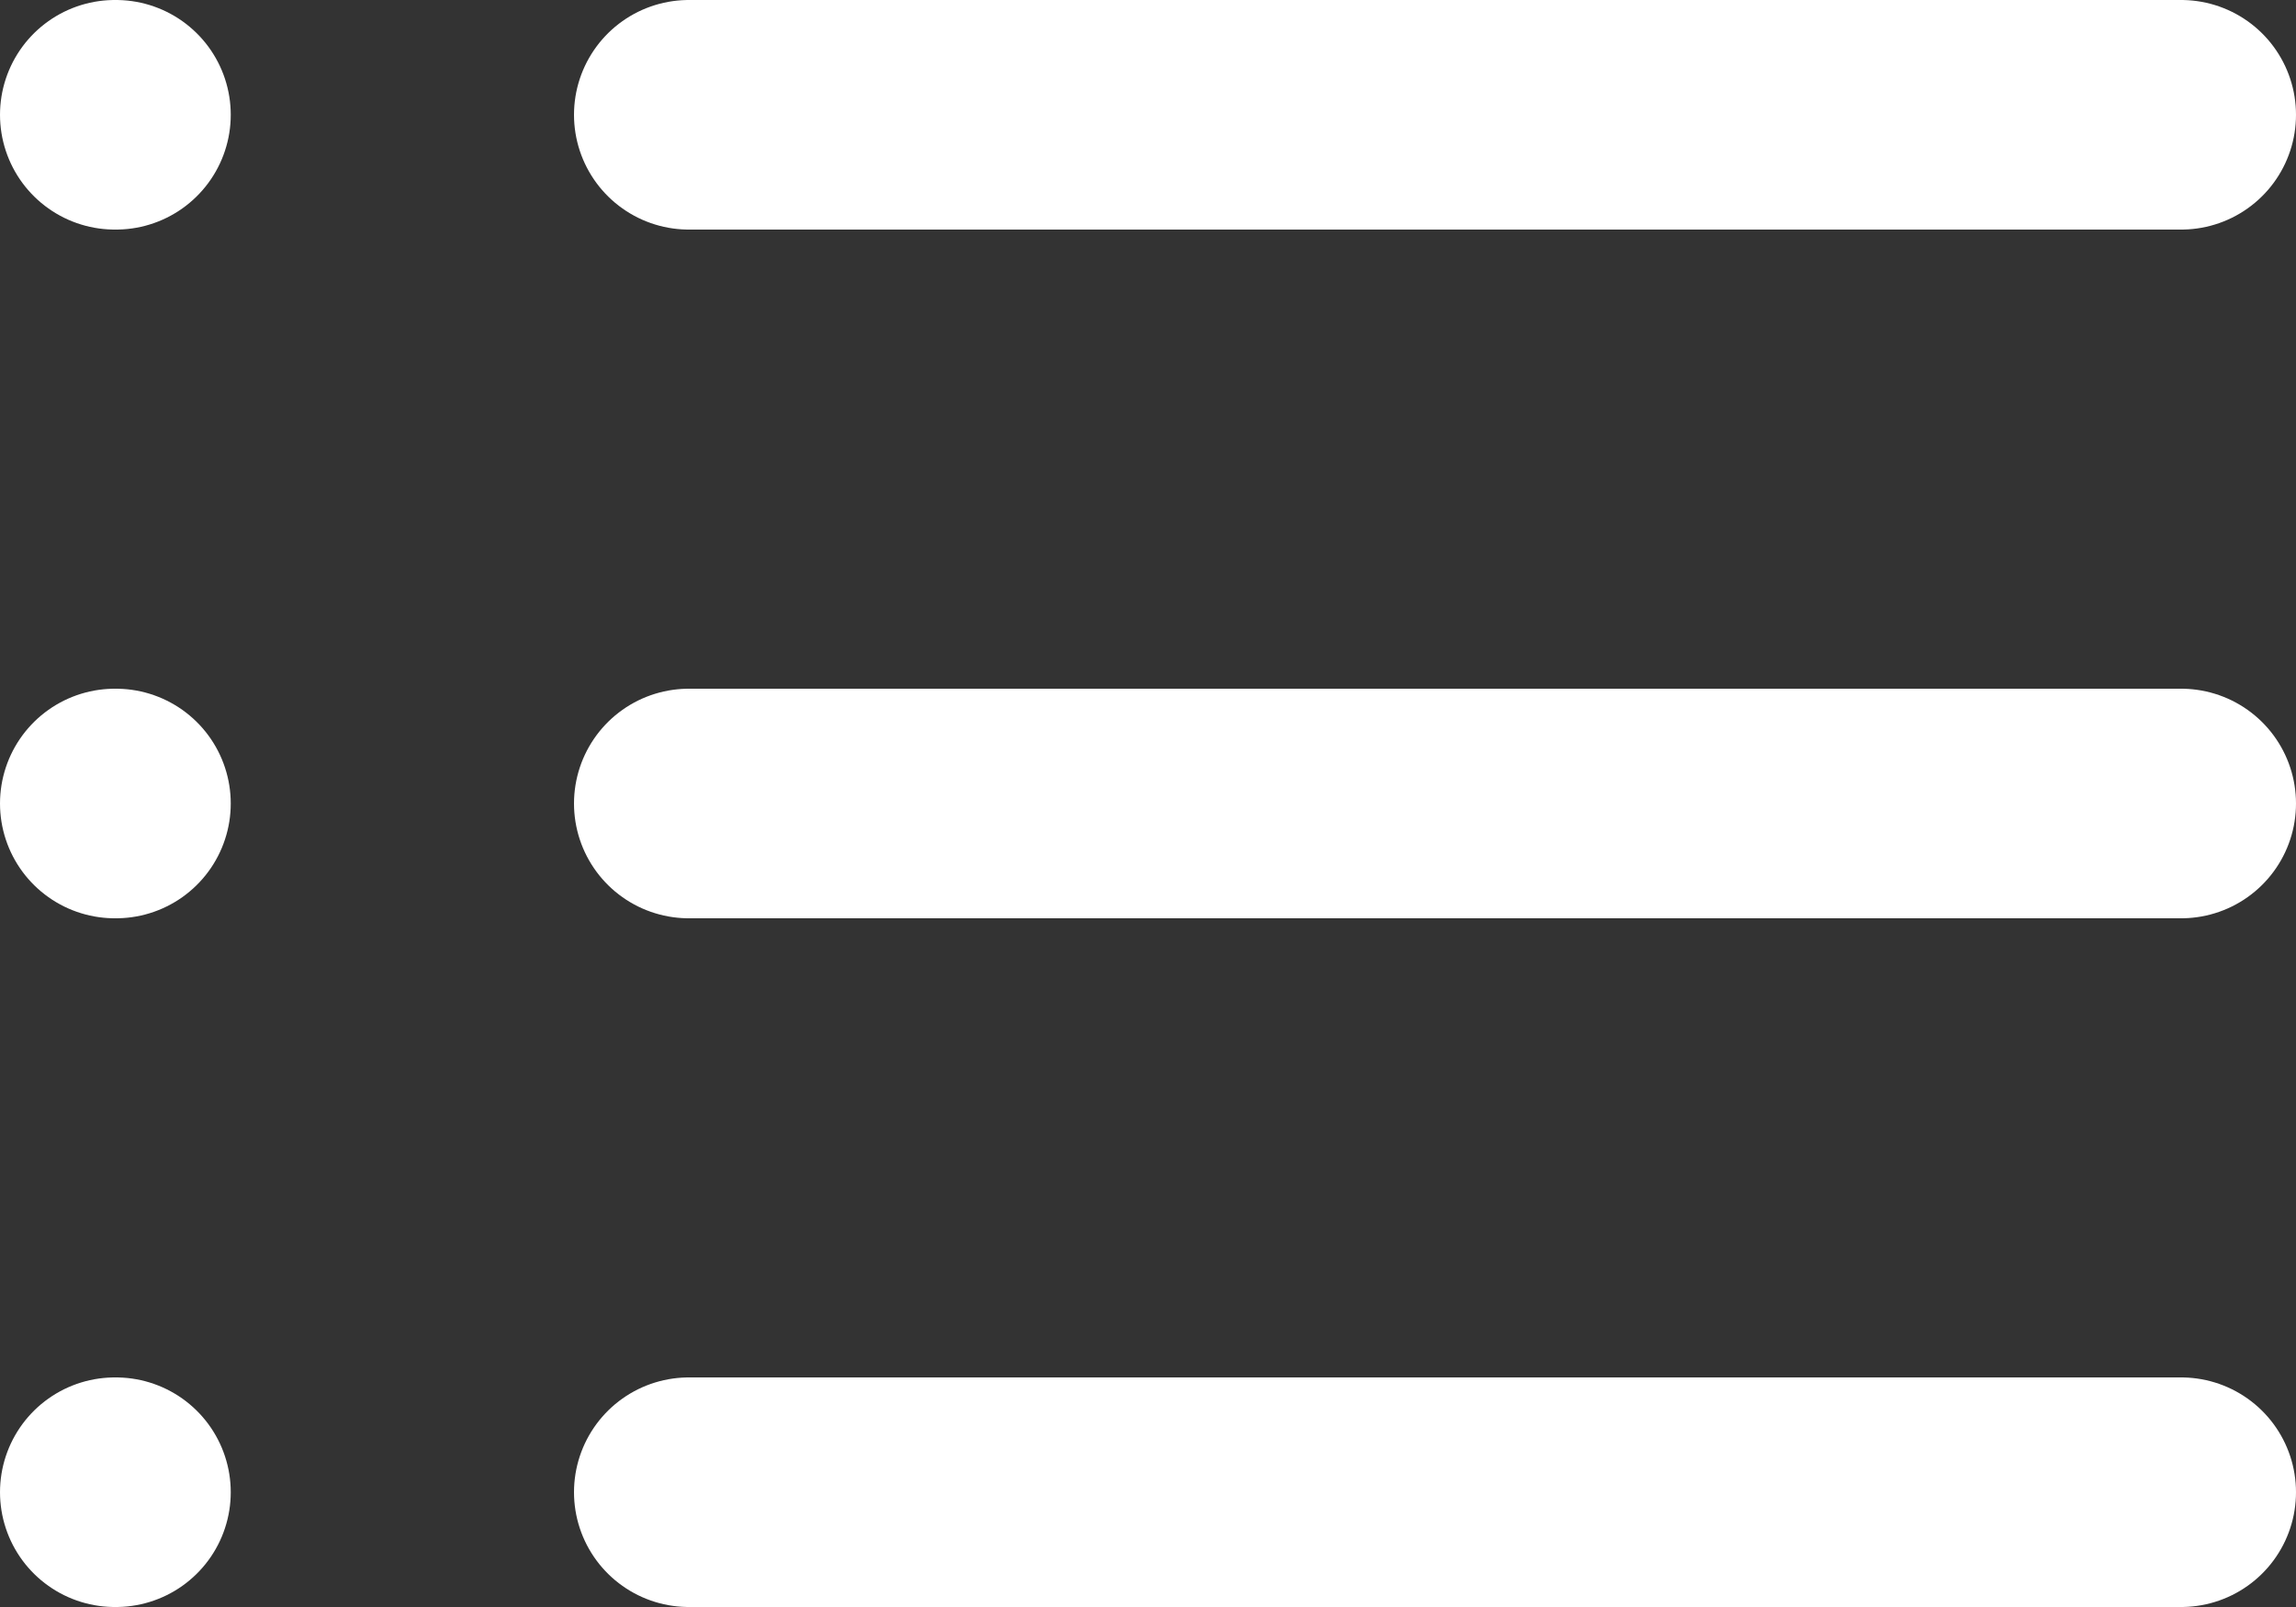
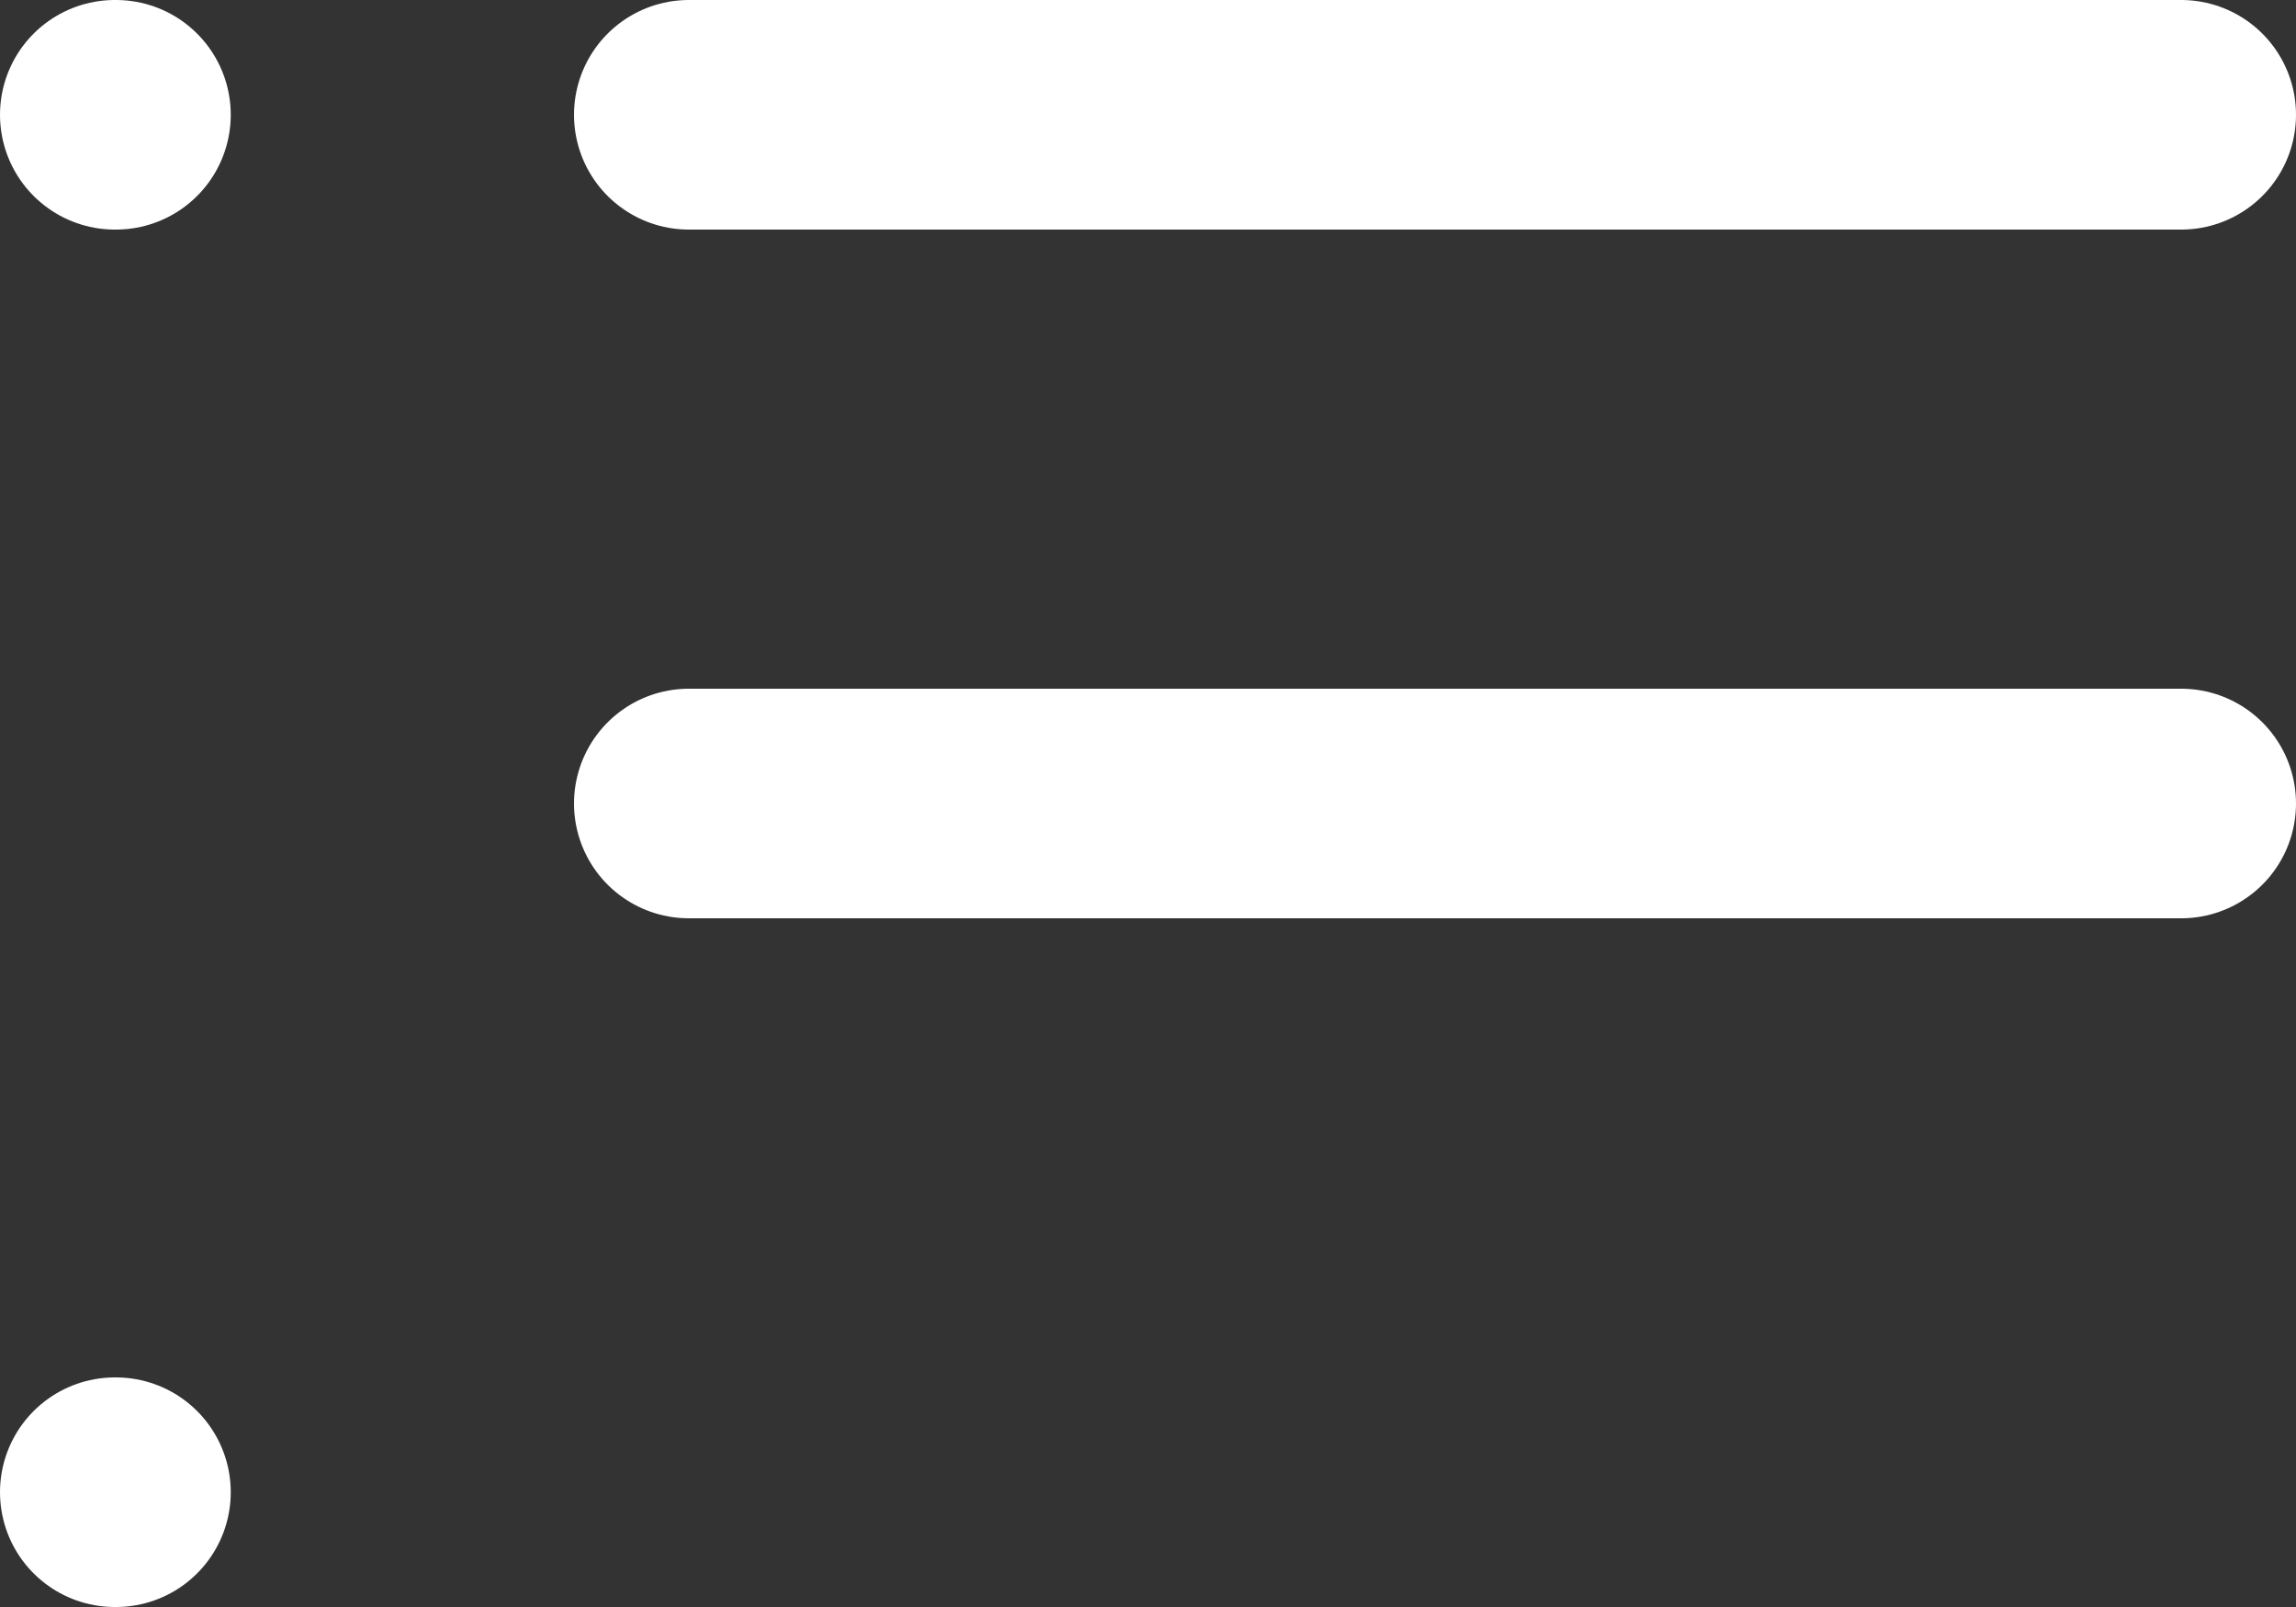
<svg xmlns="http://www.w3.org/2000/svg" width="20px" height="14px" viewBox="0 0 20 14" version="1.1">
  <rect x="0" y="0" width="20" height="14" fill="#333333" stroke="none" />
  <title>list</title>
  <desc>Created with Sketch.</desc>
  <g id="Page-1" stroke="none" stroke-width="1" fill="none" fill-rule="evenodd" stroke-linecap="round" stroke-linejoin="round">
    <g id="program1" transform="translate(-1245, -170)" stroke="#FFFFFF" stroke-width="2">
      <g id="Group-3" transform="translate(1236, 158)">
        <g id="list" transform="translate(9, 12)">
          <line x1="6" y1="1" x2="19" y2="1" id="Path" />
          <line x1="6" y1="7" x2="19" y2="7" id="Path" />
-           <line x1="6" y1="13" x2="19" y2="13" id="Path" />
          <line x1="1" y1="1" x2="1.01" y2="1" id="Path" />
-           <line x1="1" y1="7" x2="1.01" y2="7" id="Path" />
          <path d="" id="Path" fill="#FFFFFF" />
          <line x1="1" y1="13" x2="1.01" y2="13" id="Path-Copy" />
        </g>
      </g>
    </g>
  </g>
</svg>